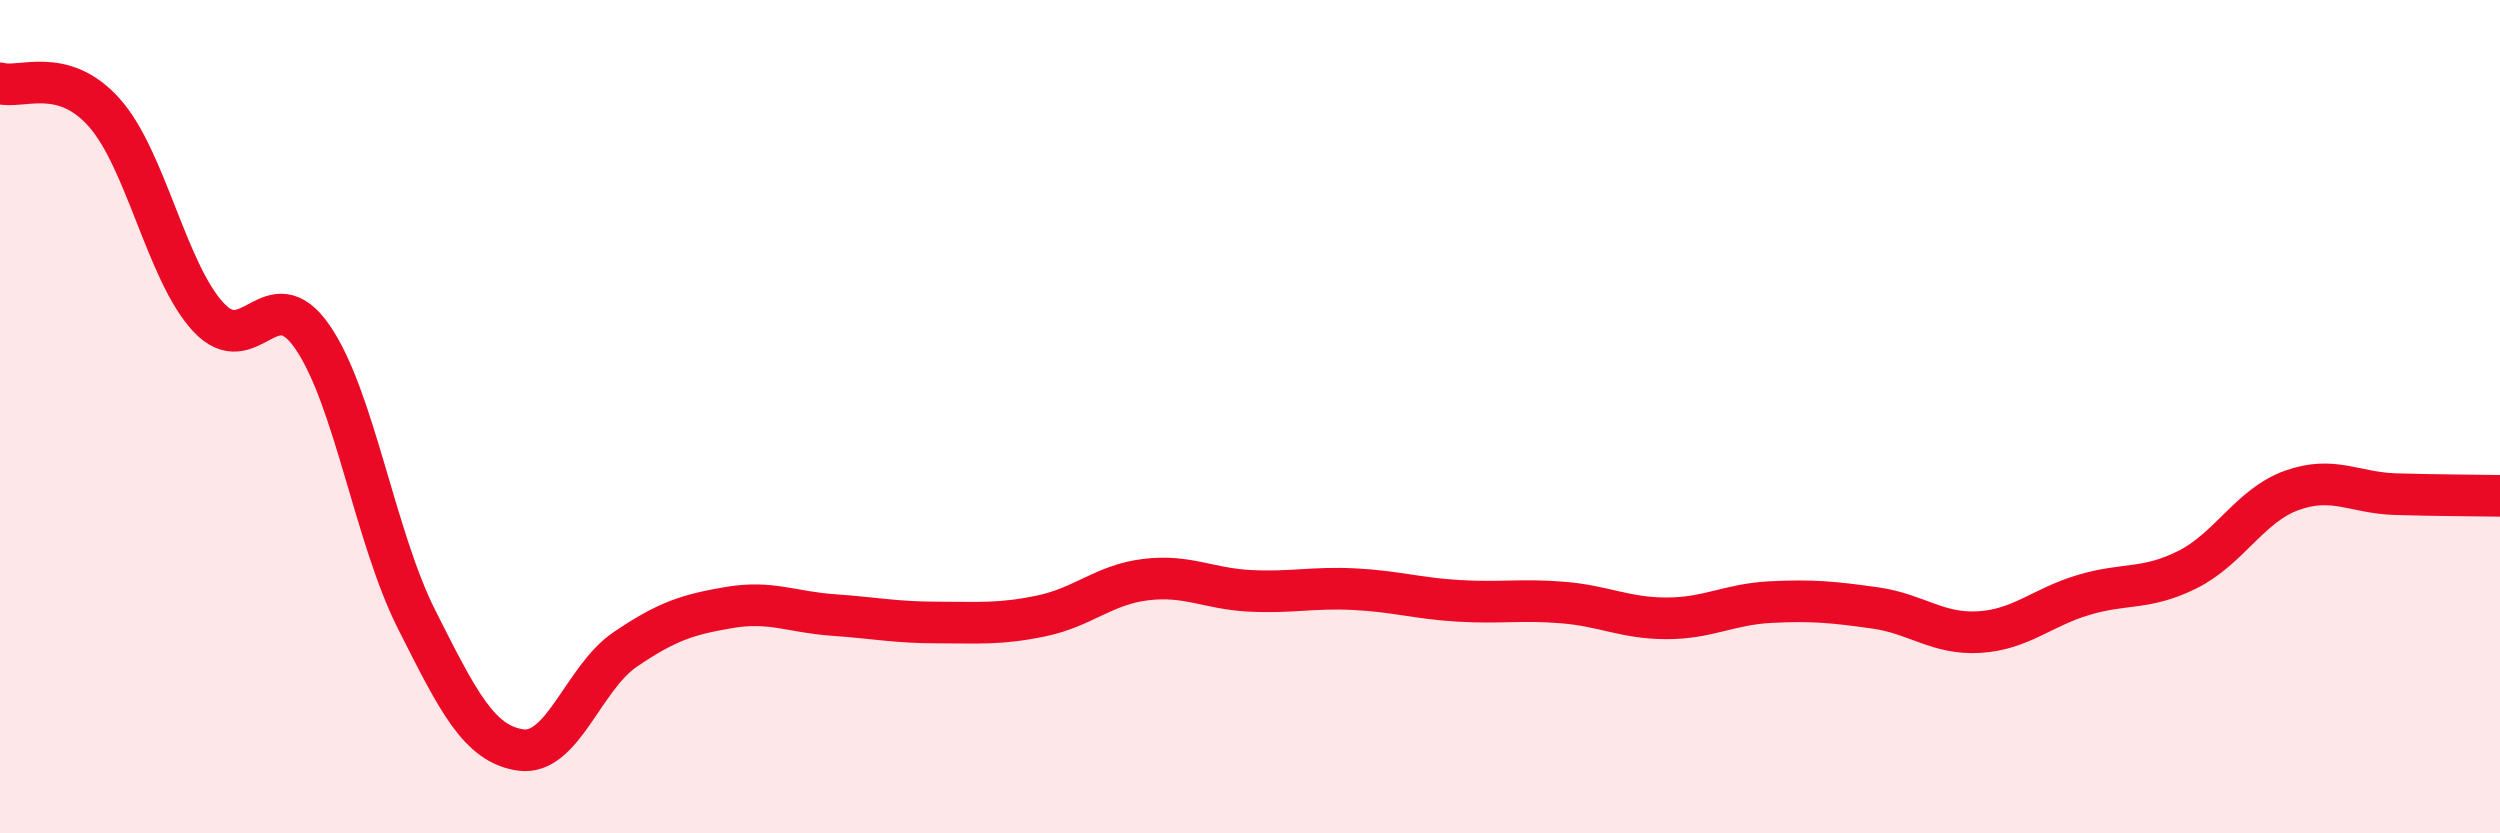
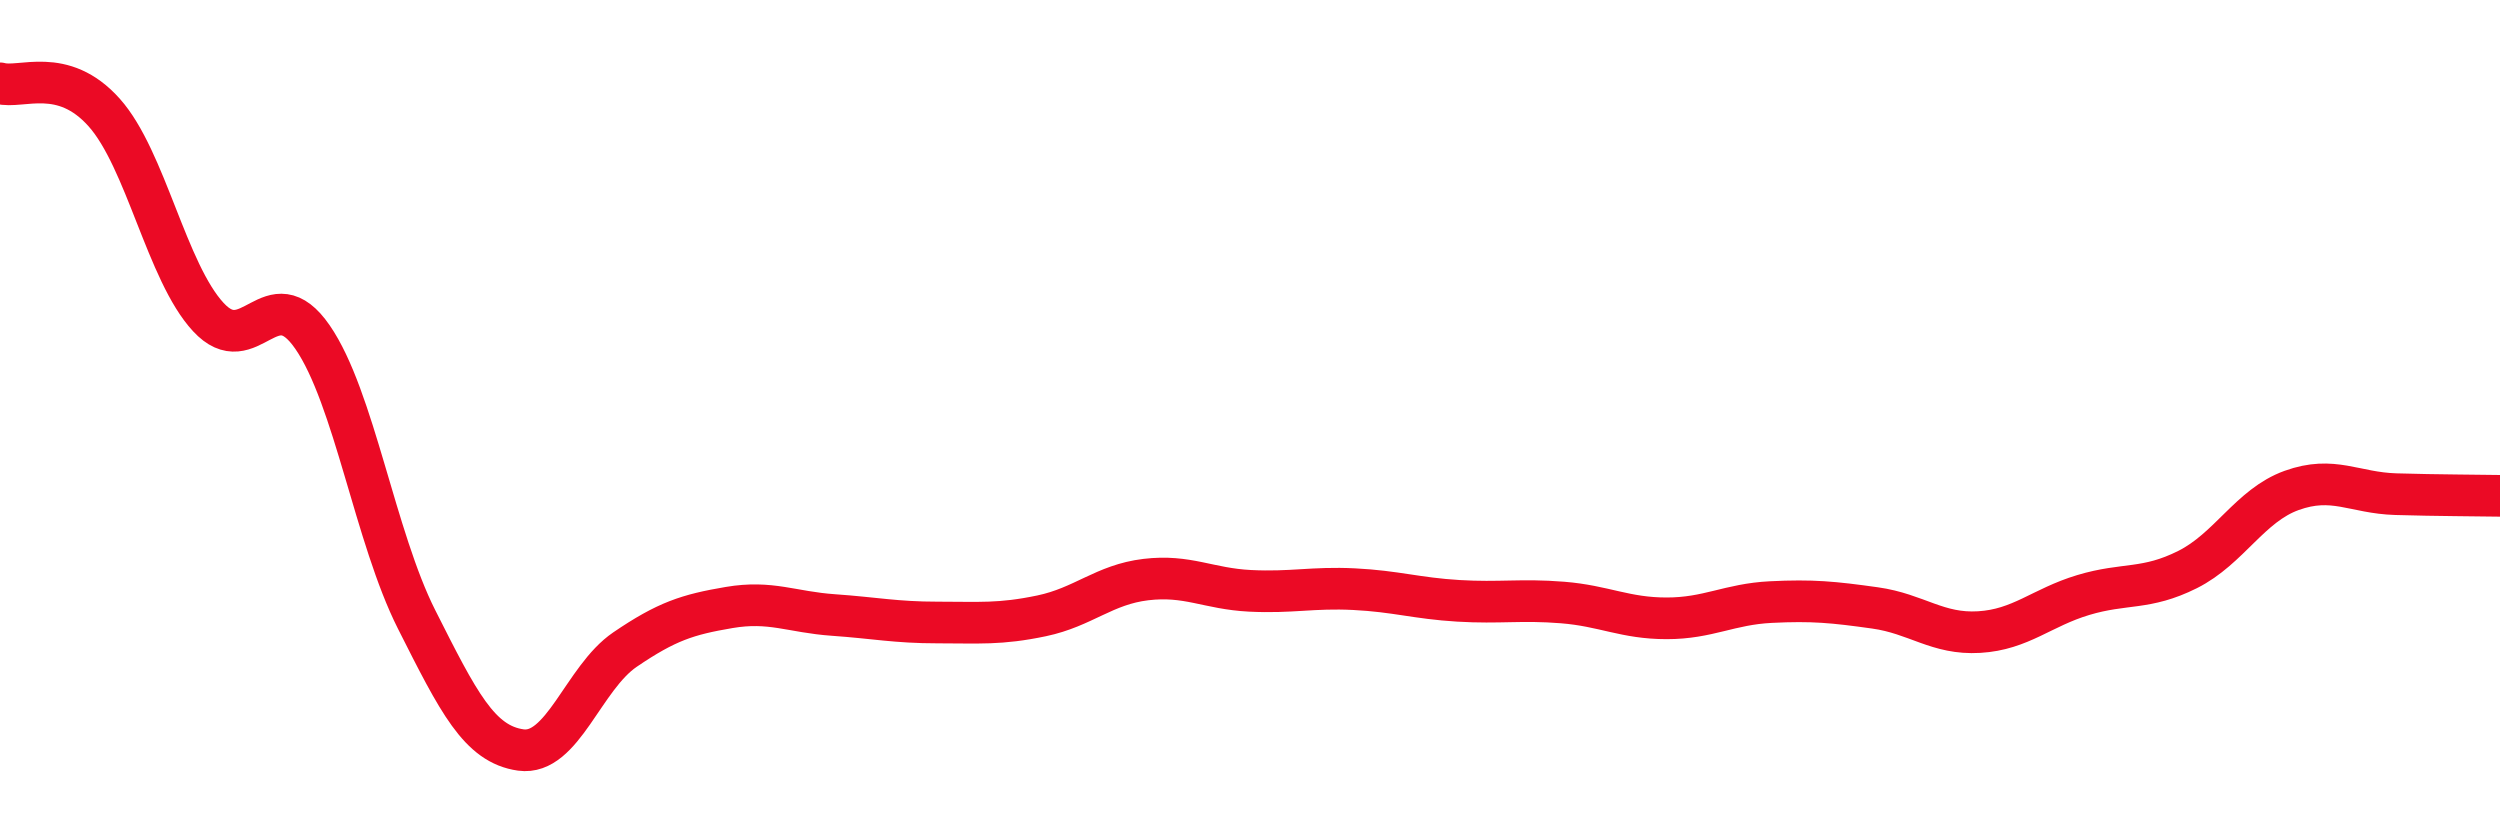
<svg xmlns="http://www.w3.org/2000/svg" width="60" height="20" viewBox="0 0 60 20">
-   <path d="M 0,2 C 0.5,2.14 1.5,1.58 2.5,2.7 C 3.5,3.82 4,6.53 5,7.61 C 6,8.69 6.5,6.64 7.5,8.09 C 8.5,9.54 9,12.89 10,14.87 C 11,16.85 11.5,17.86 12.5,18 C 13.5,18.14 14,16.27 15,15.59 C 16,14.91 16.5,14.75 17.5,14.58 C 18.5,14.41 19,14.69 20,14.76 C 21,14.83 21.5,14.94 22.5,14.94 C 23.5,14.94 24,14.99 25,14.78 C 26,14.57 26.5,14.03 27.5,13.91 C 28.5,13.79 29,14.13 30,14.18 C 31,14.23 31.5,14.09 32.5,14.14 C 33.5,14.19 34,14.36 35,14.42 C 36,14.48 36.5,14.38 37.5,14.46 C 38.5,14.54 39,14.84 40,14.84 C 41,14.84 41.5,14.5 42.5,14.45 C 43.5,14.4 44,14.45 45,14.59 C 46,14.73 46.5,15.23 47.5,15.17 C 48.5,15.11 49,14.58 50,14.28 C 51,13.98 51.5,14.17 52.5,13.67 C 53.5,13.17 54,12.13 55,11.77 C 56,11.41 56.5,11.83 57.5,11.86 C 58.5,11.89 59.5,11.89 60,11.9L60 20L0 20Z" fill="#EB0A25" opacity="0.1" stroke-linecap="round" stroke-linejoin="round" />
  <path d="M 0,2 C 0.5,2.14 1.5,1.58 2.5,2.7 C 3.5,3.82 4,6.53 5,7.61 C 6,8.69 6.5,6.64 7.5,8.09 C 8.5,9.54 9,12.89 10,14.87 C 11,16.85 11.5,17.86 12.5,18 C 13.5,18.14 14,16.27 15,15.59 C 16,14.91 16.5,14.75 17.5,14.58 C 18.5,14.41 19,14.69 20,14.76 C 21,14.83 21.5,14.94 22.5,14.94 C 23.5,14.94 24,14.99 25,14.78 C 26,14.57 26.5,14.03 27.5,13.91 C 28.5,13.79 29,14.13 30,14.18 C 31,14.23 31.5,14.09 32.5,14.14 C 33.5,14.19 34,14.36 35,14.42 C 36,14.48 36.5,14.38 37.5,14.46 C 38.5,14.54 39,14.84 40,14.84 C 41,14.84 41.5,14.5 42.5,14.45 C 43.5,14.4 44,14.45 45,14.59 C 46,14.73 46.5,15.23 47.5,15.17 C 48.5,15.11 49,14.58 50,14.28 C 51,13.98 51.5,14.17 52.5,13.67 C 53.5,13.17 54,12.13 55,11.77 C 56,11.41 56.5,11.83 57.5,11.86 C 58.5,11.89 59.5,11.89 60,11.9" stroke="#EB0A25" stroke-width="1" fill="none" stroke-linecap="round" stroke-linejoin="round" />
</svg>